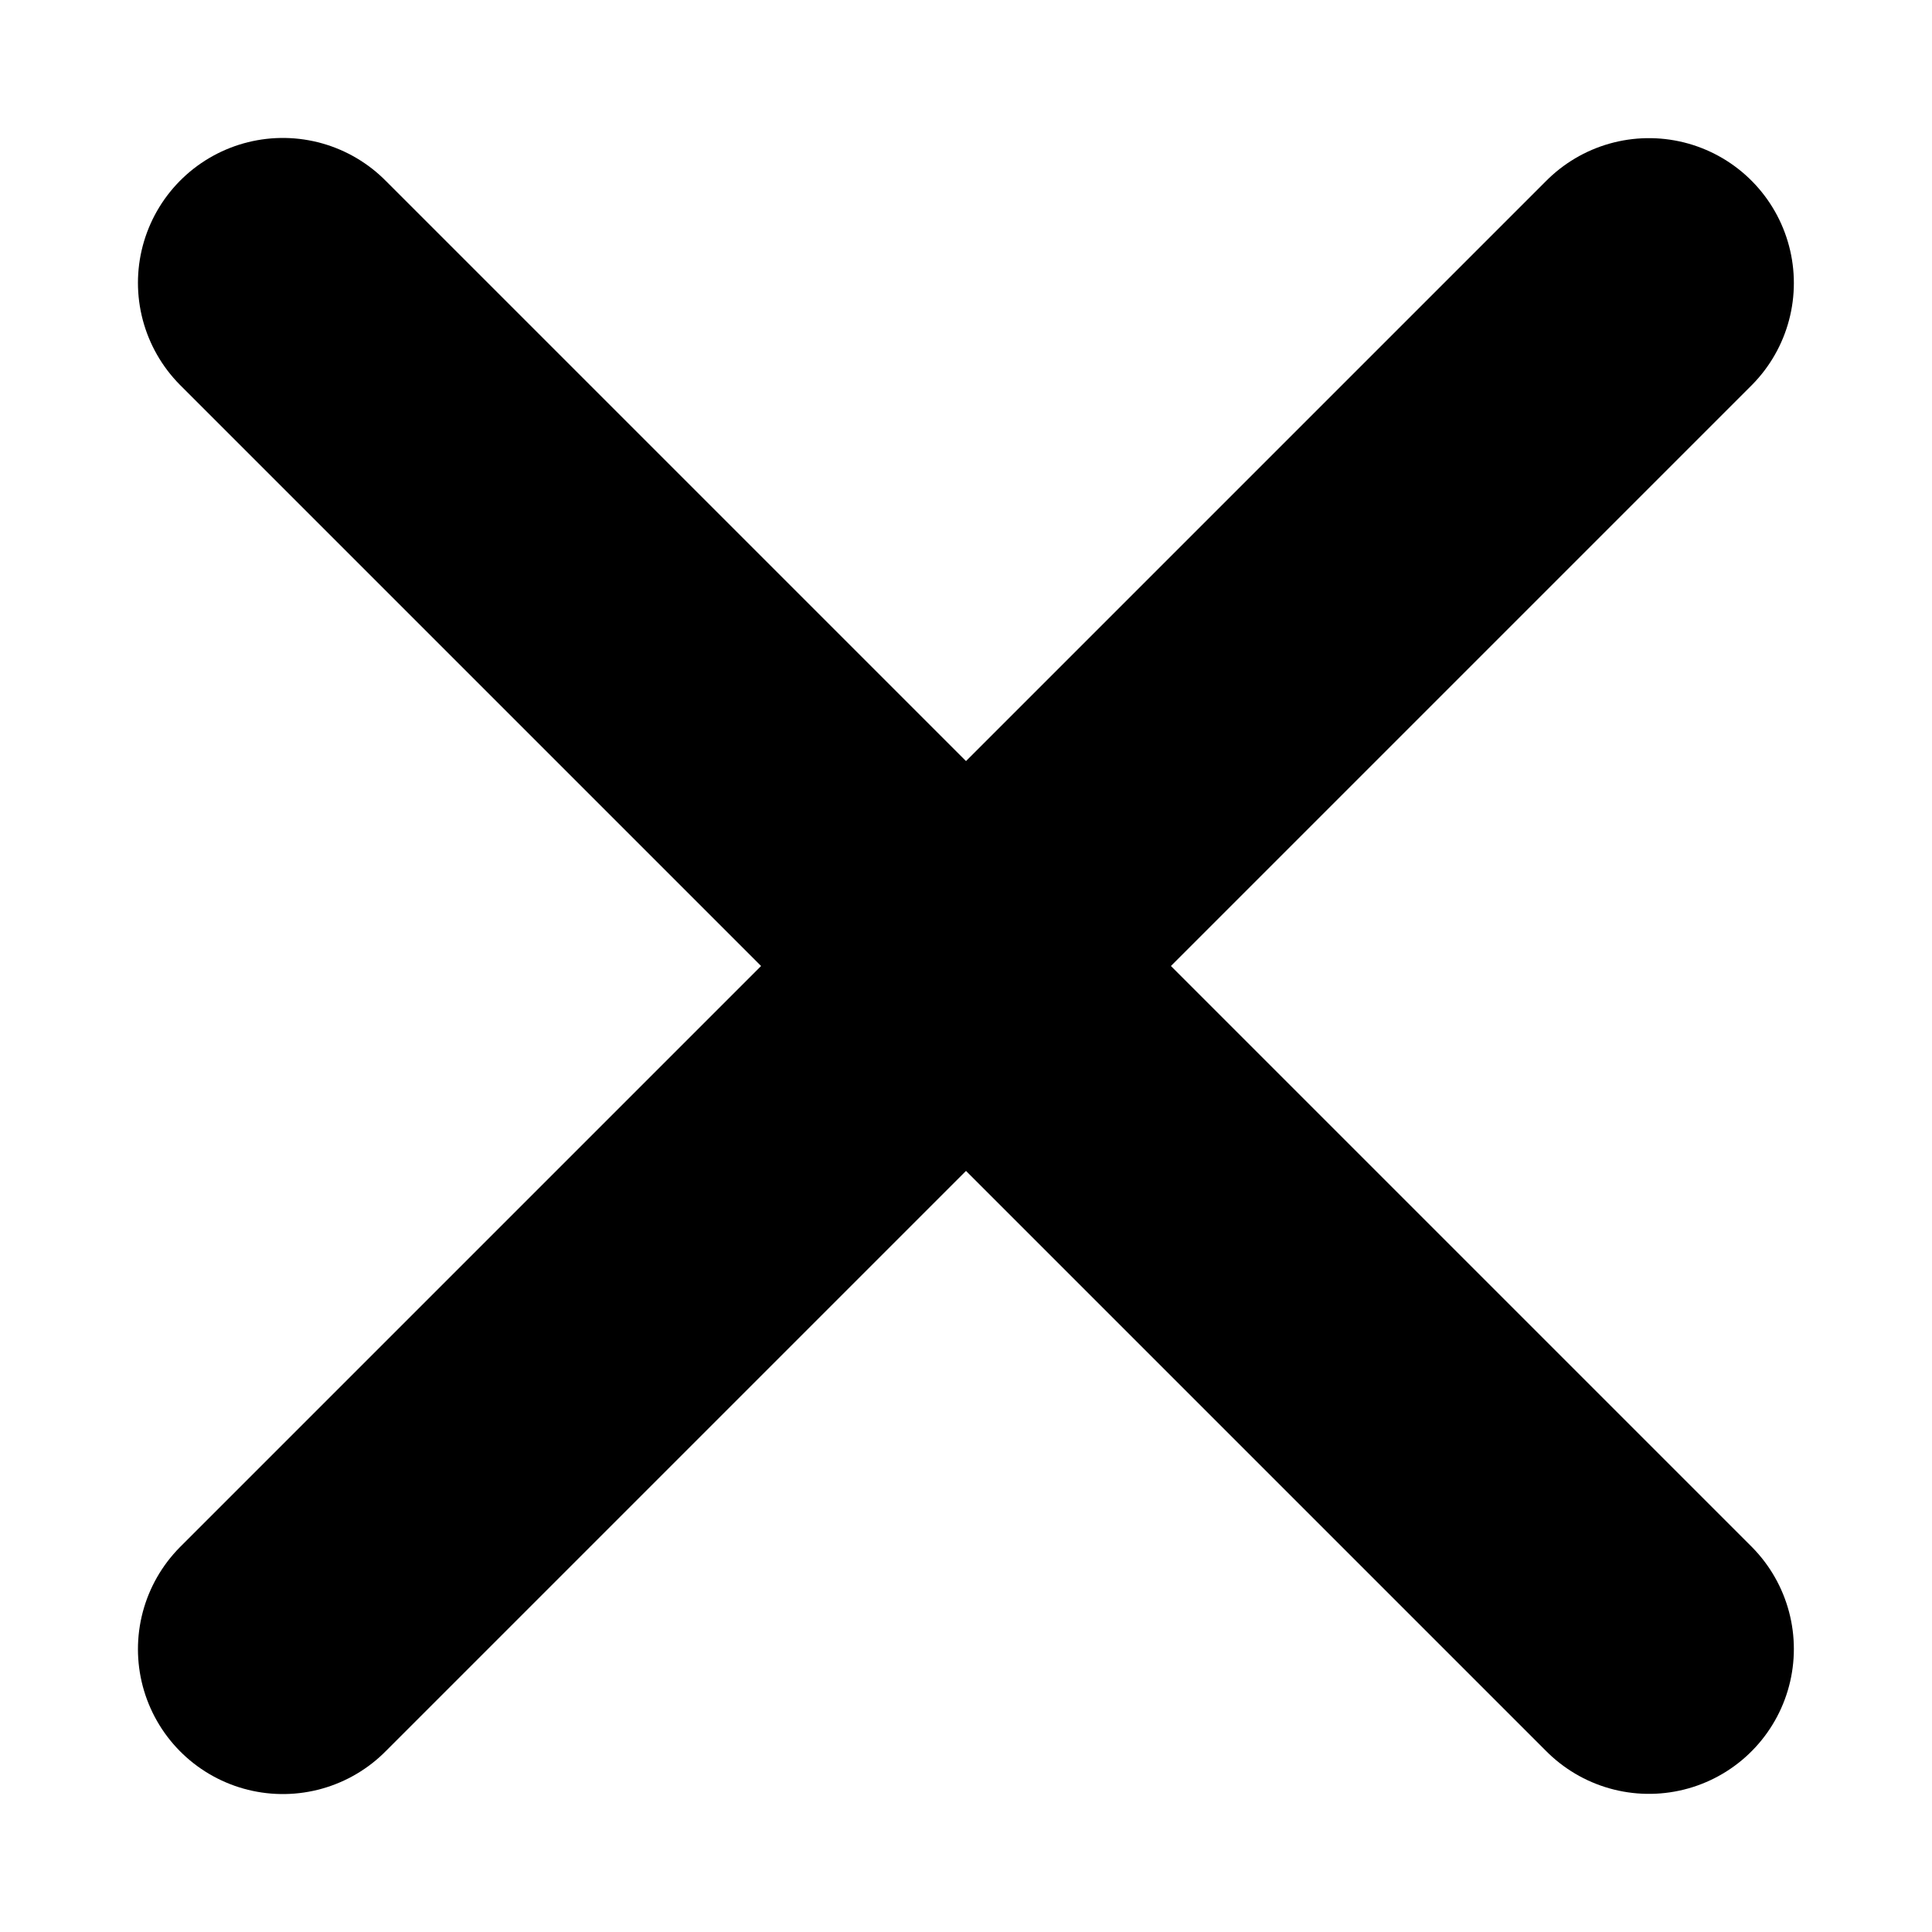
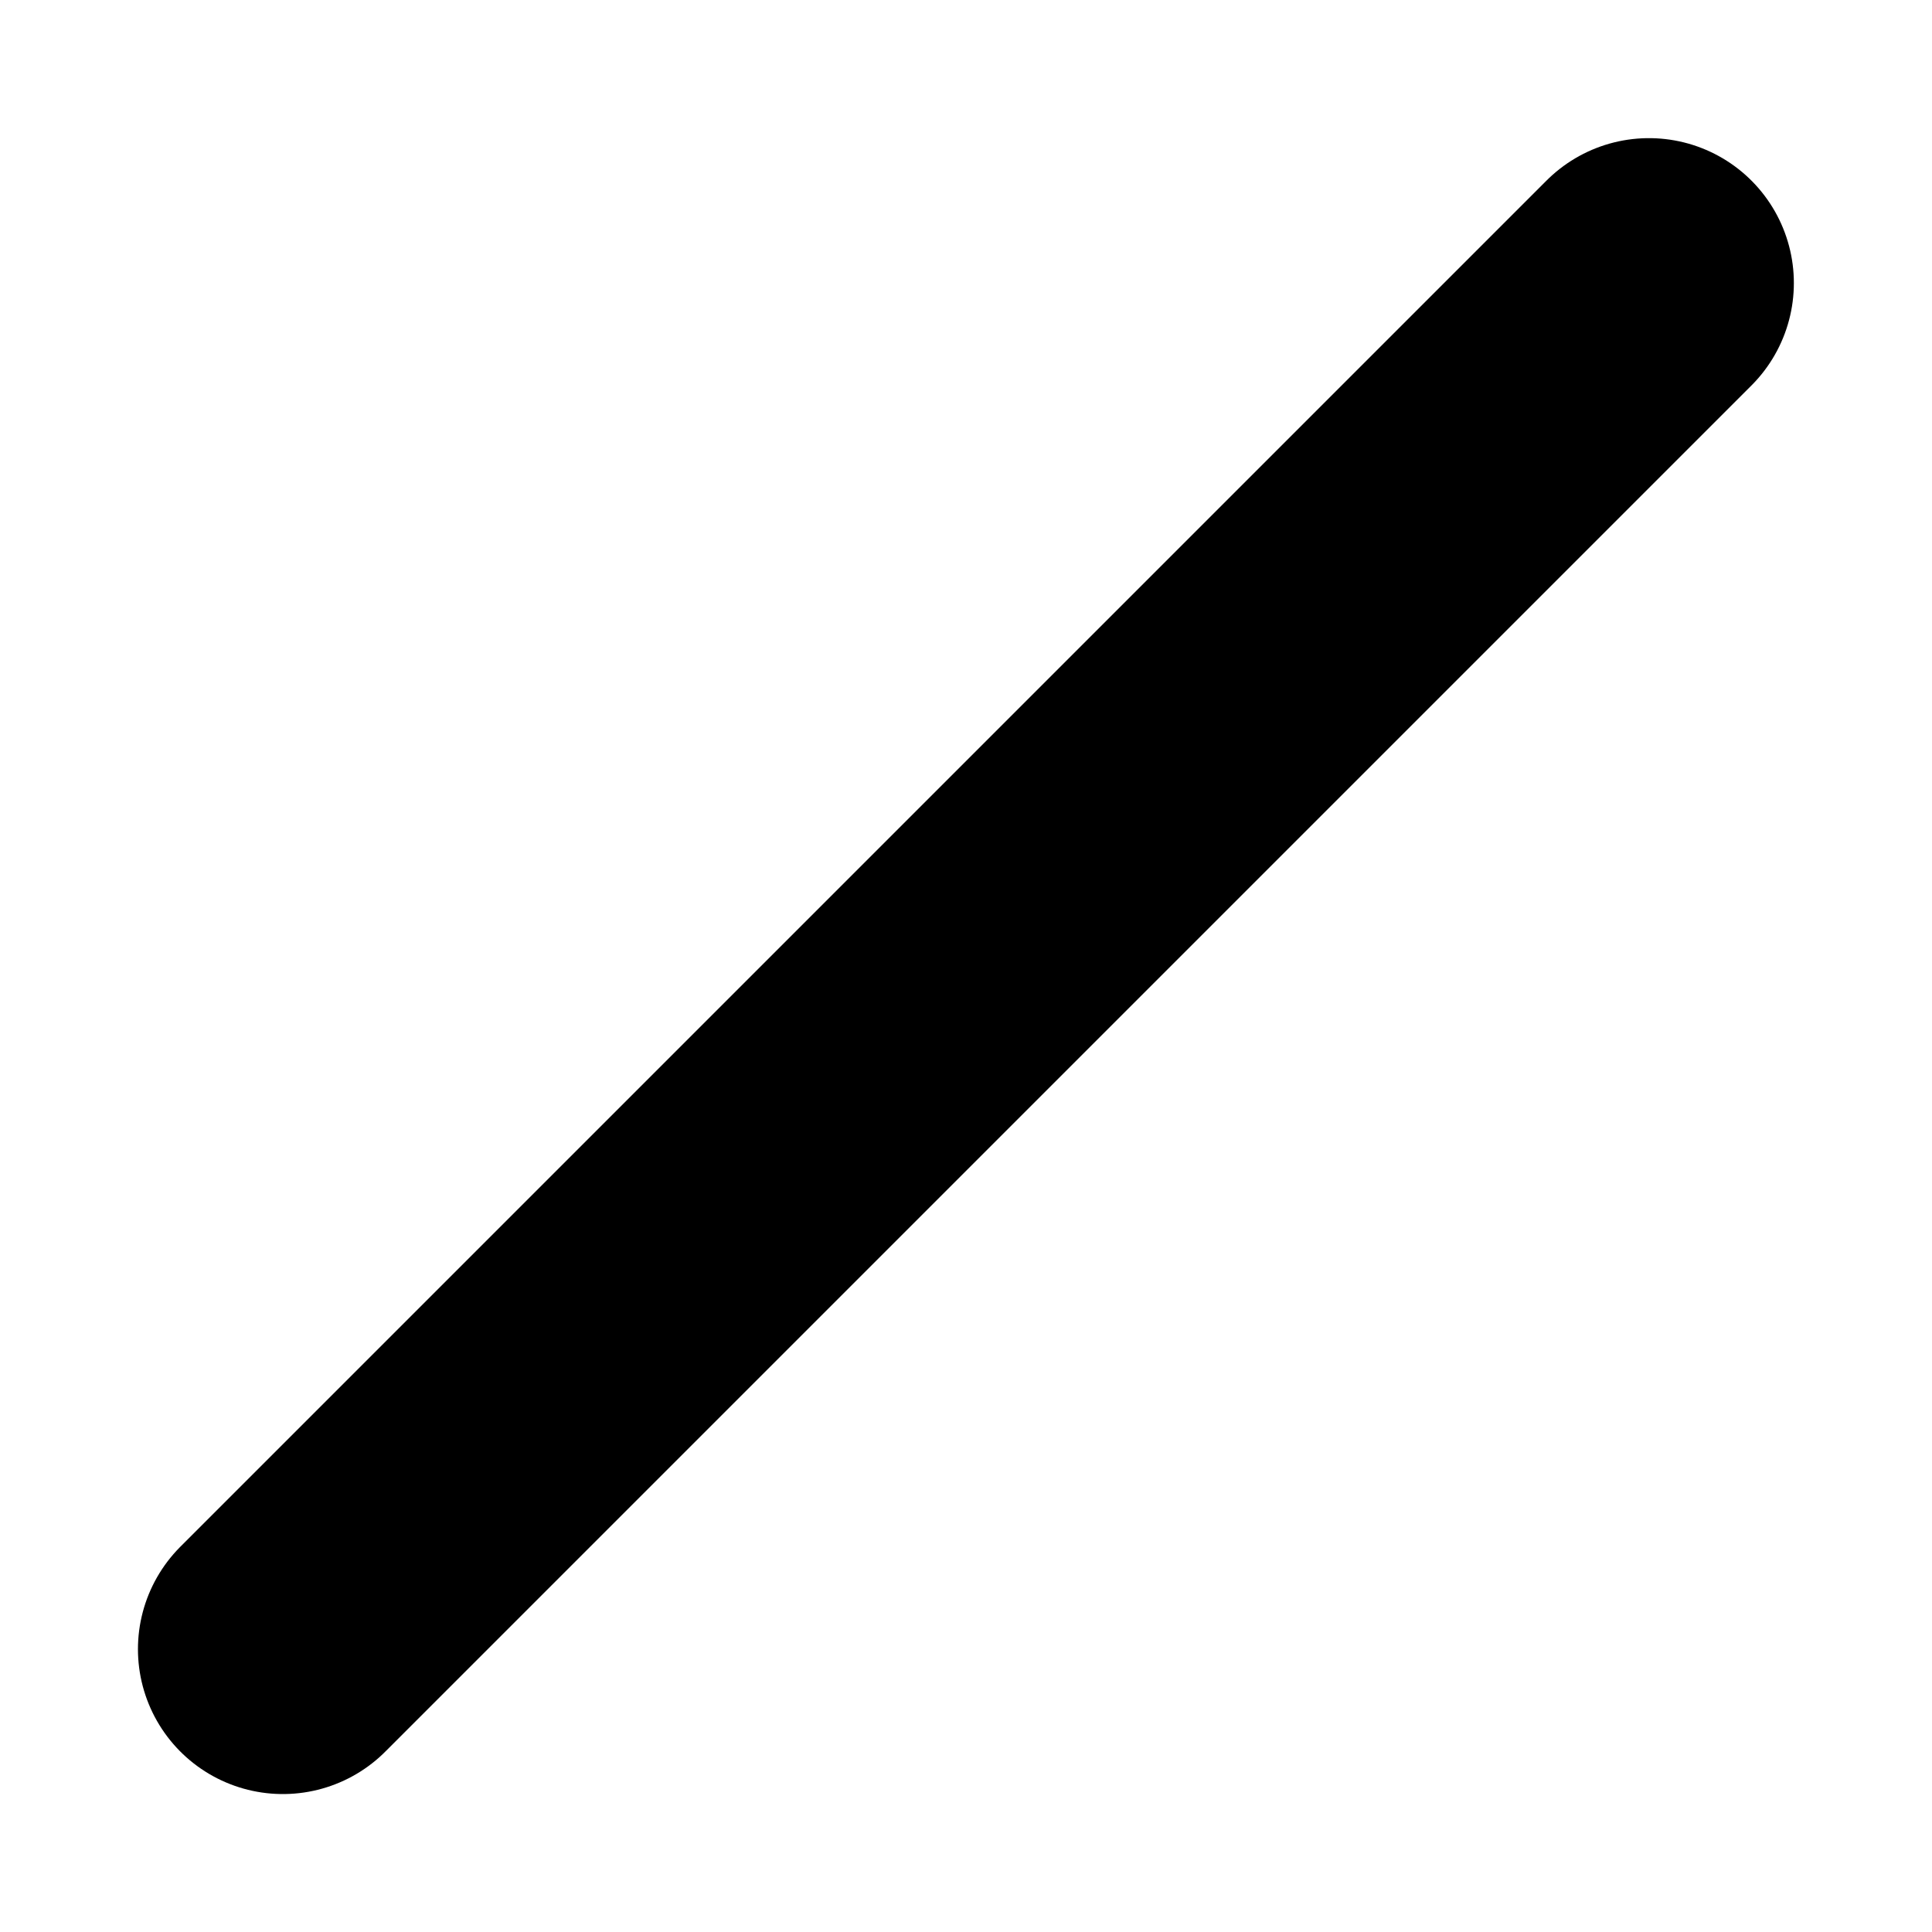
<svg xmlns="http://www.w3.org/2000/svg" width="10" height="10" viewBox="0 0 10 10" fill="none">
  <path d="M1.464 8.536L8.535 1.465" stroke="currentColor" stroke-width="1.5" stroke-linecap="round" />
-   <path d="M1.464 1.464L8.535 8.535" stroke="currentColor" stroke-width="1.5" stroke-linecap="round" />
</svg>